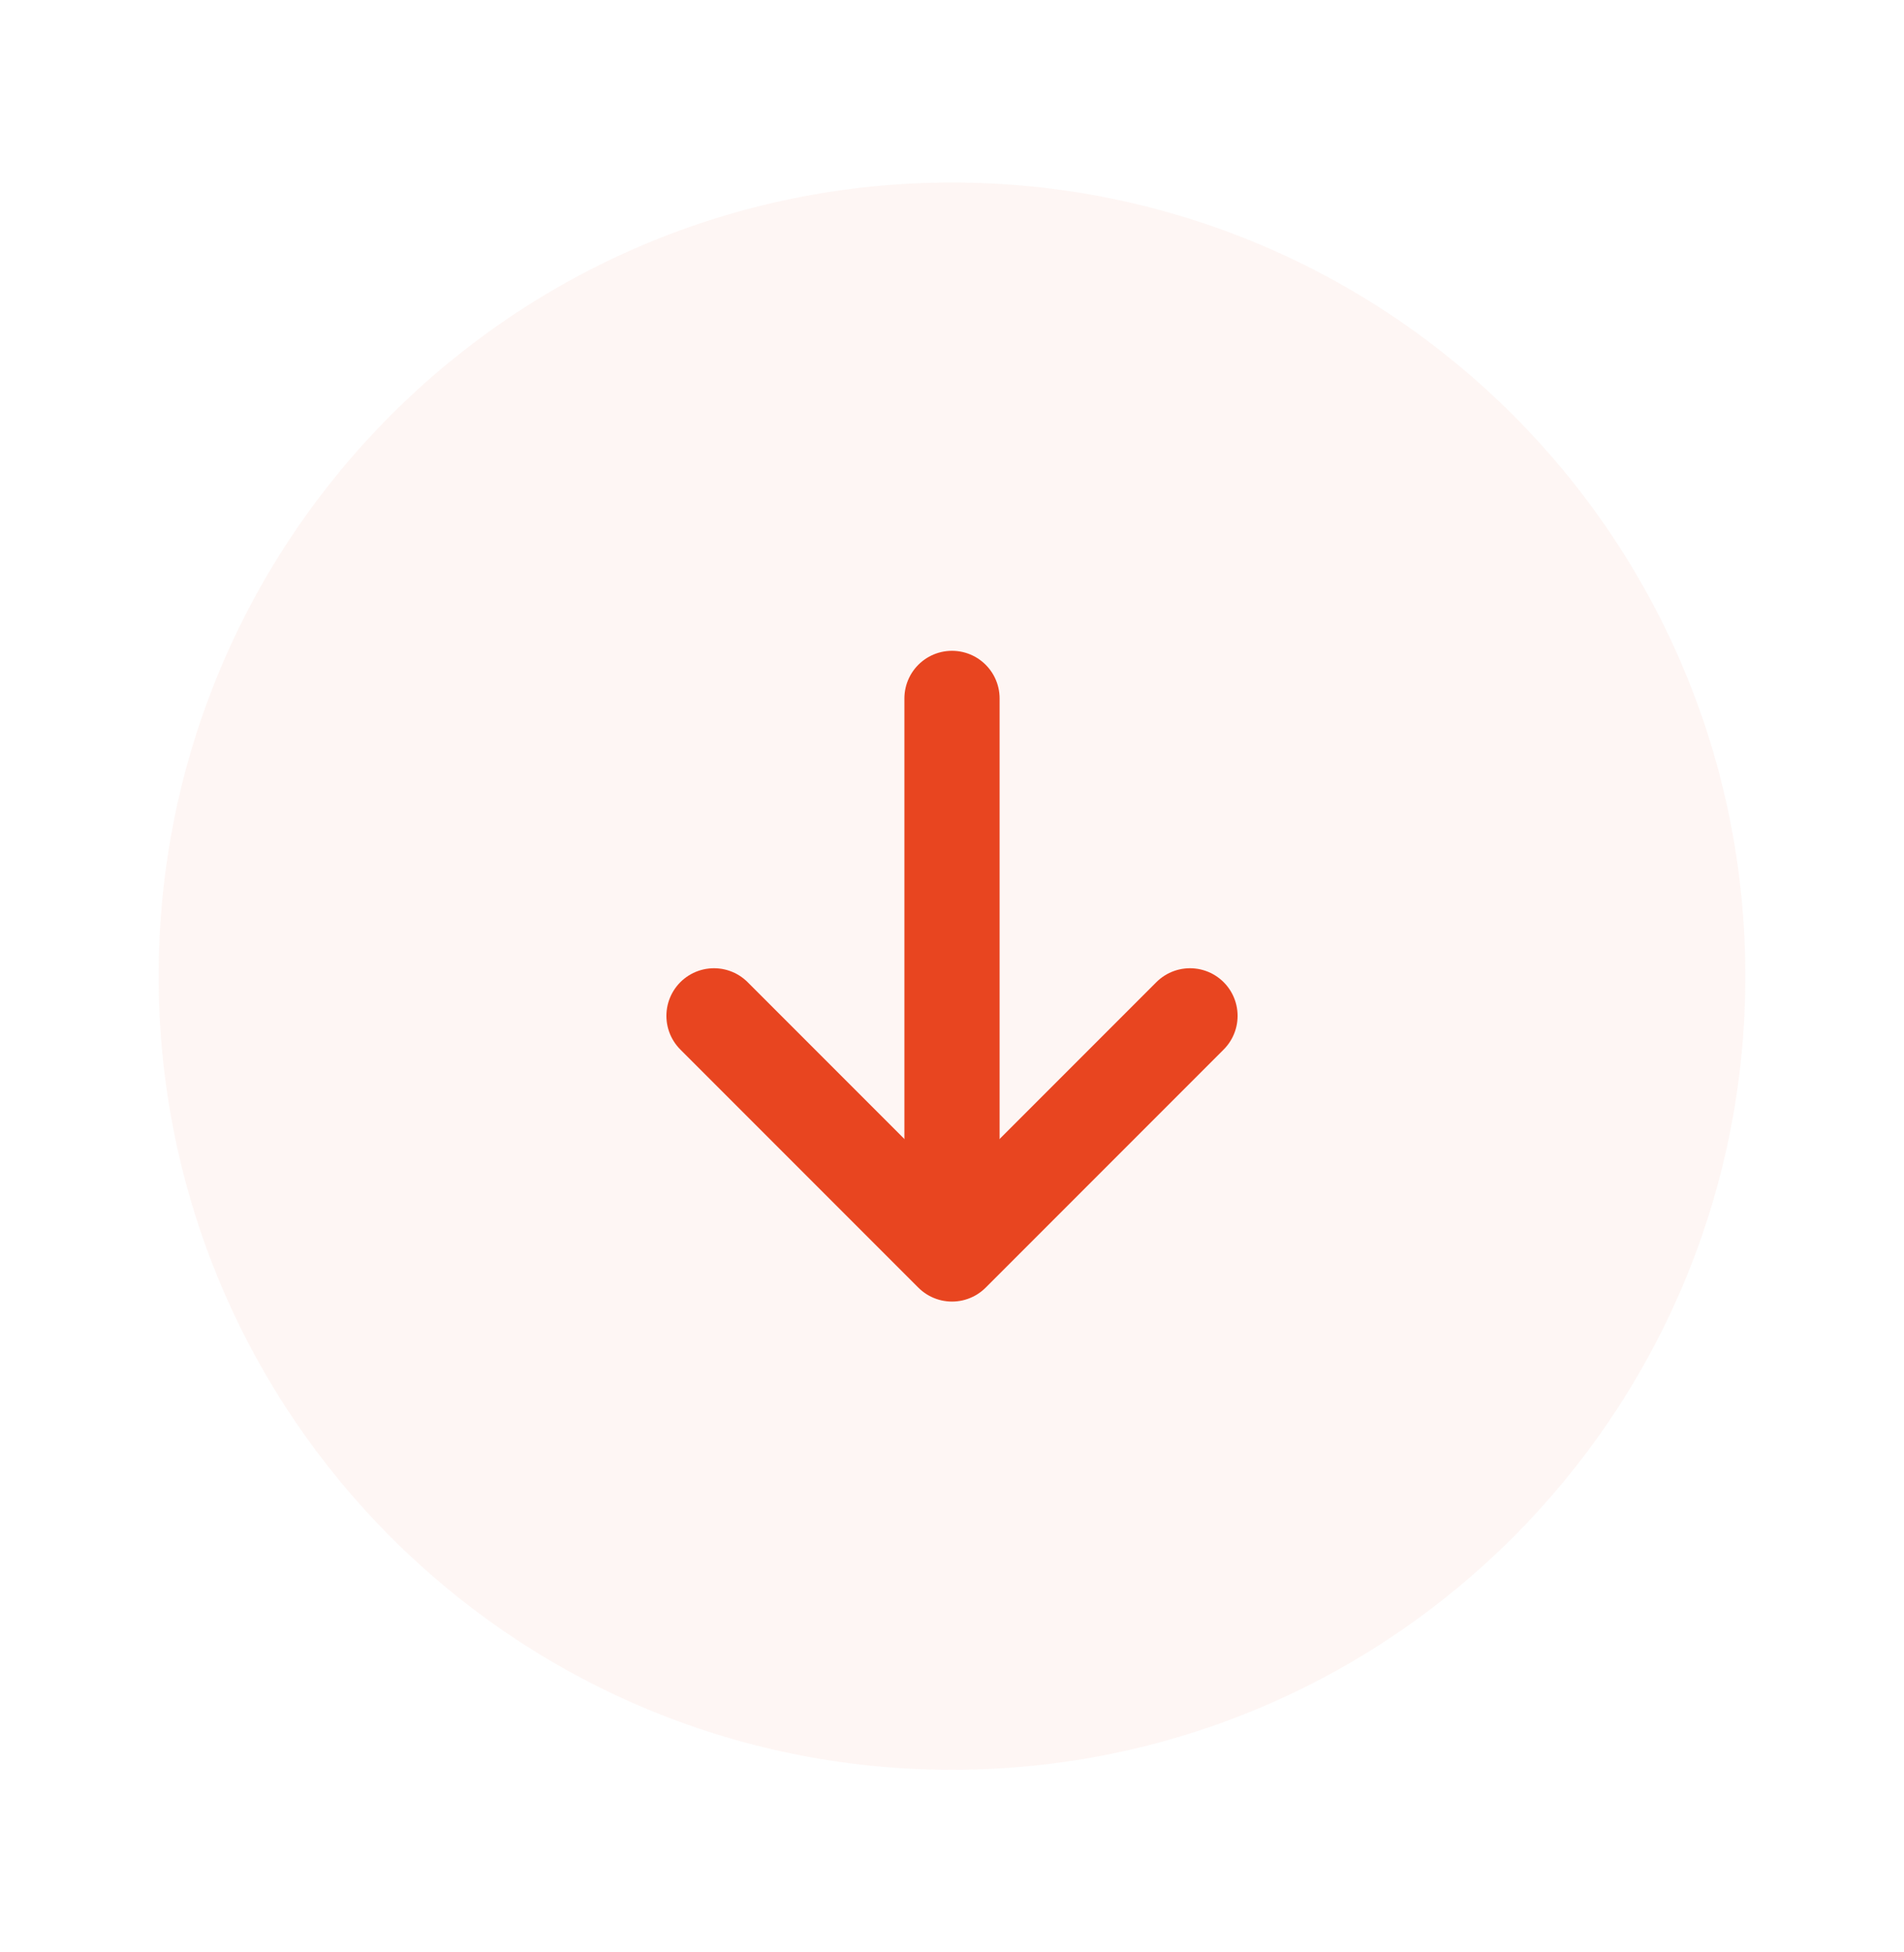
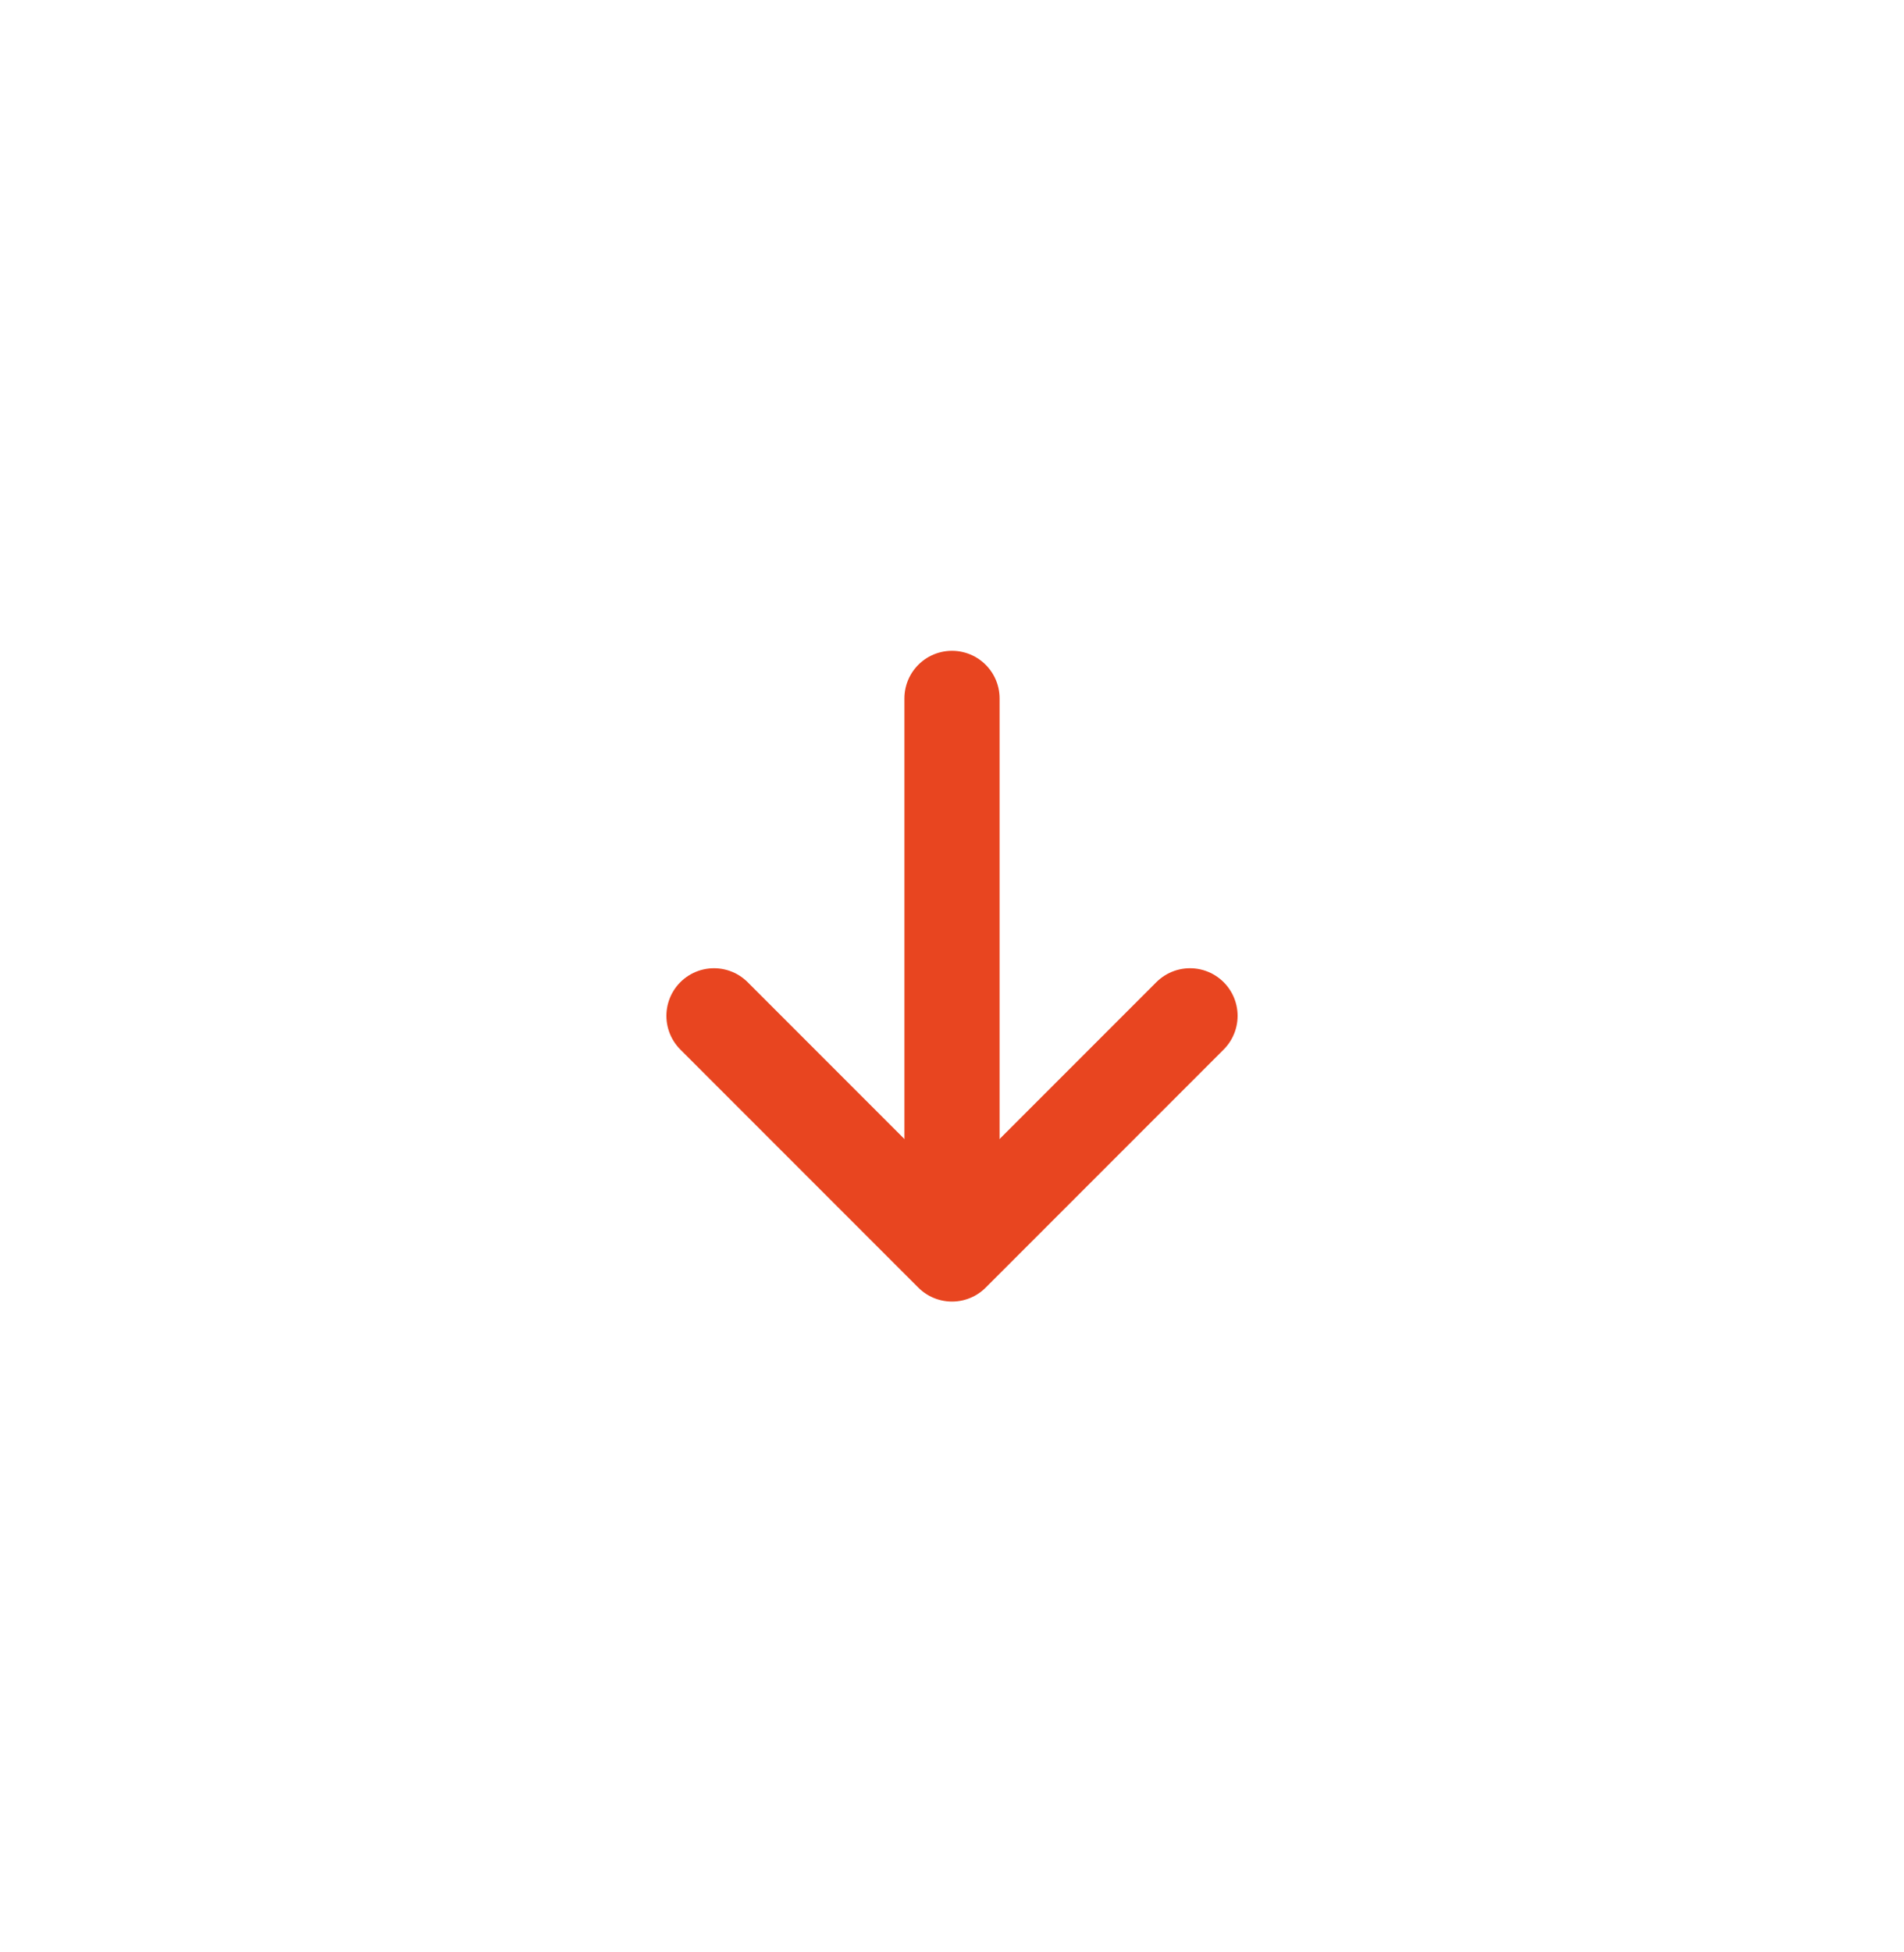
<svg xmlns="http://www.w3.org/2000/svg" width="40" height="41" viewBox="0 0 40 41" fill="none">
-   <path opacity="0.05" d="M3.333 20.5C3.333 29.704 10.795 37.166 20 37.166C29.205 37.166 36.667 29.704 36.667 20.5C36.667 11.295 29.205 3.833 20 3.833C10.795 3.833 3.333 11.295 3.333 20.5Z" fill="#E84520" />
  <path d="M20 14.667V24.667" stroke="#E84520" stroke-width="2" stroke-linecap="round" stroke-linejoin="round" />
  <path d="M15 21.333L20 26.333L25 21.333" stroke="#E84520" stroke-width="2" stroke-linecap="round" stroke-linejoin="round" />
</svg>